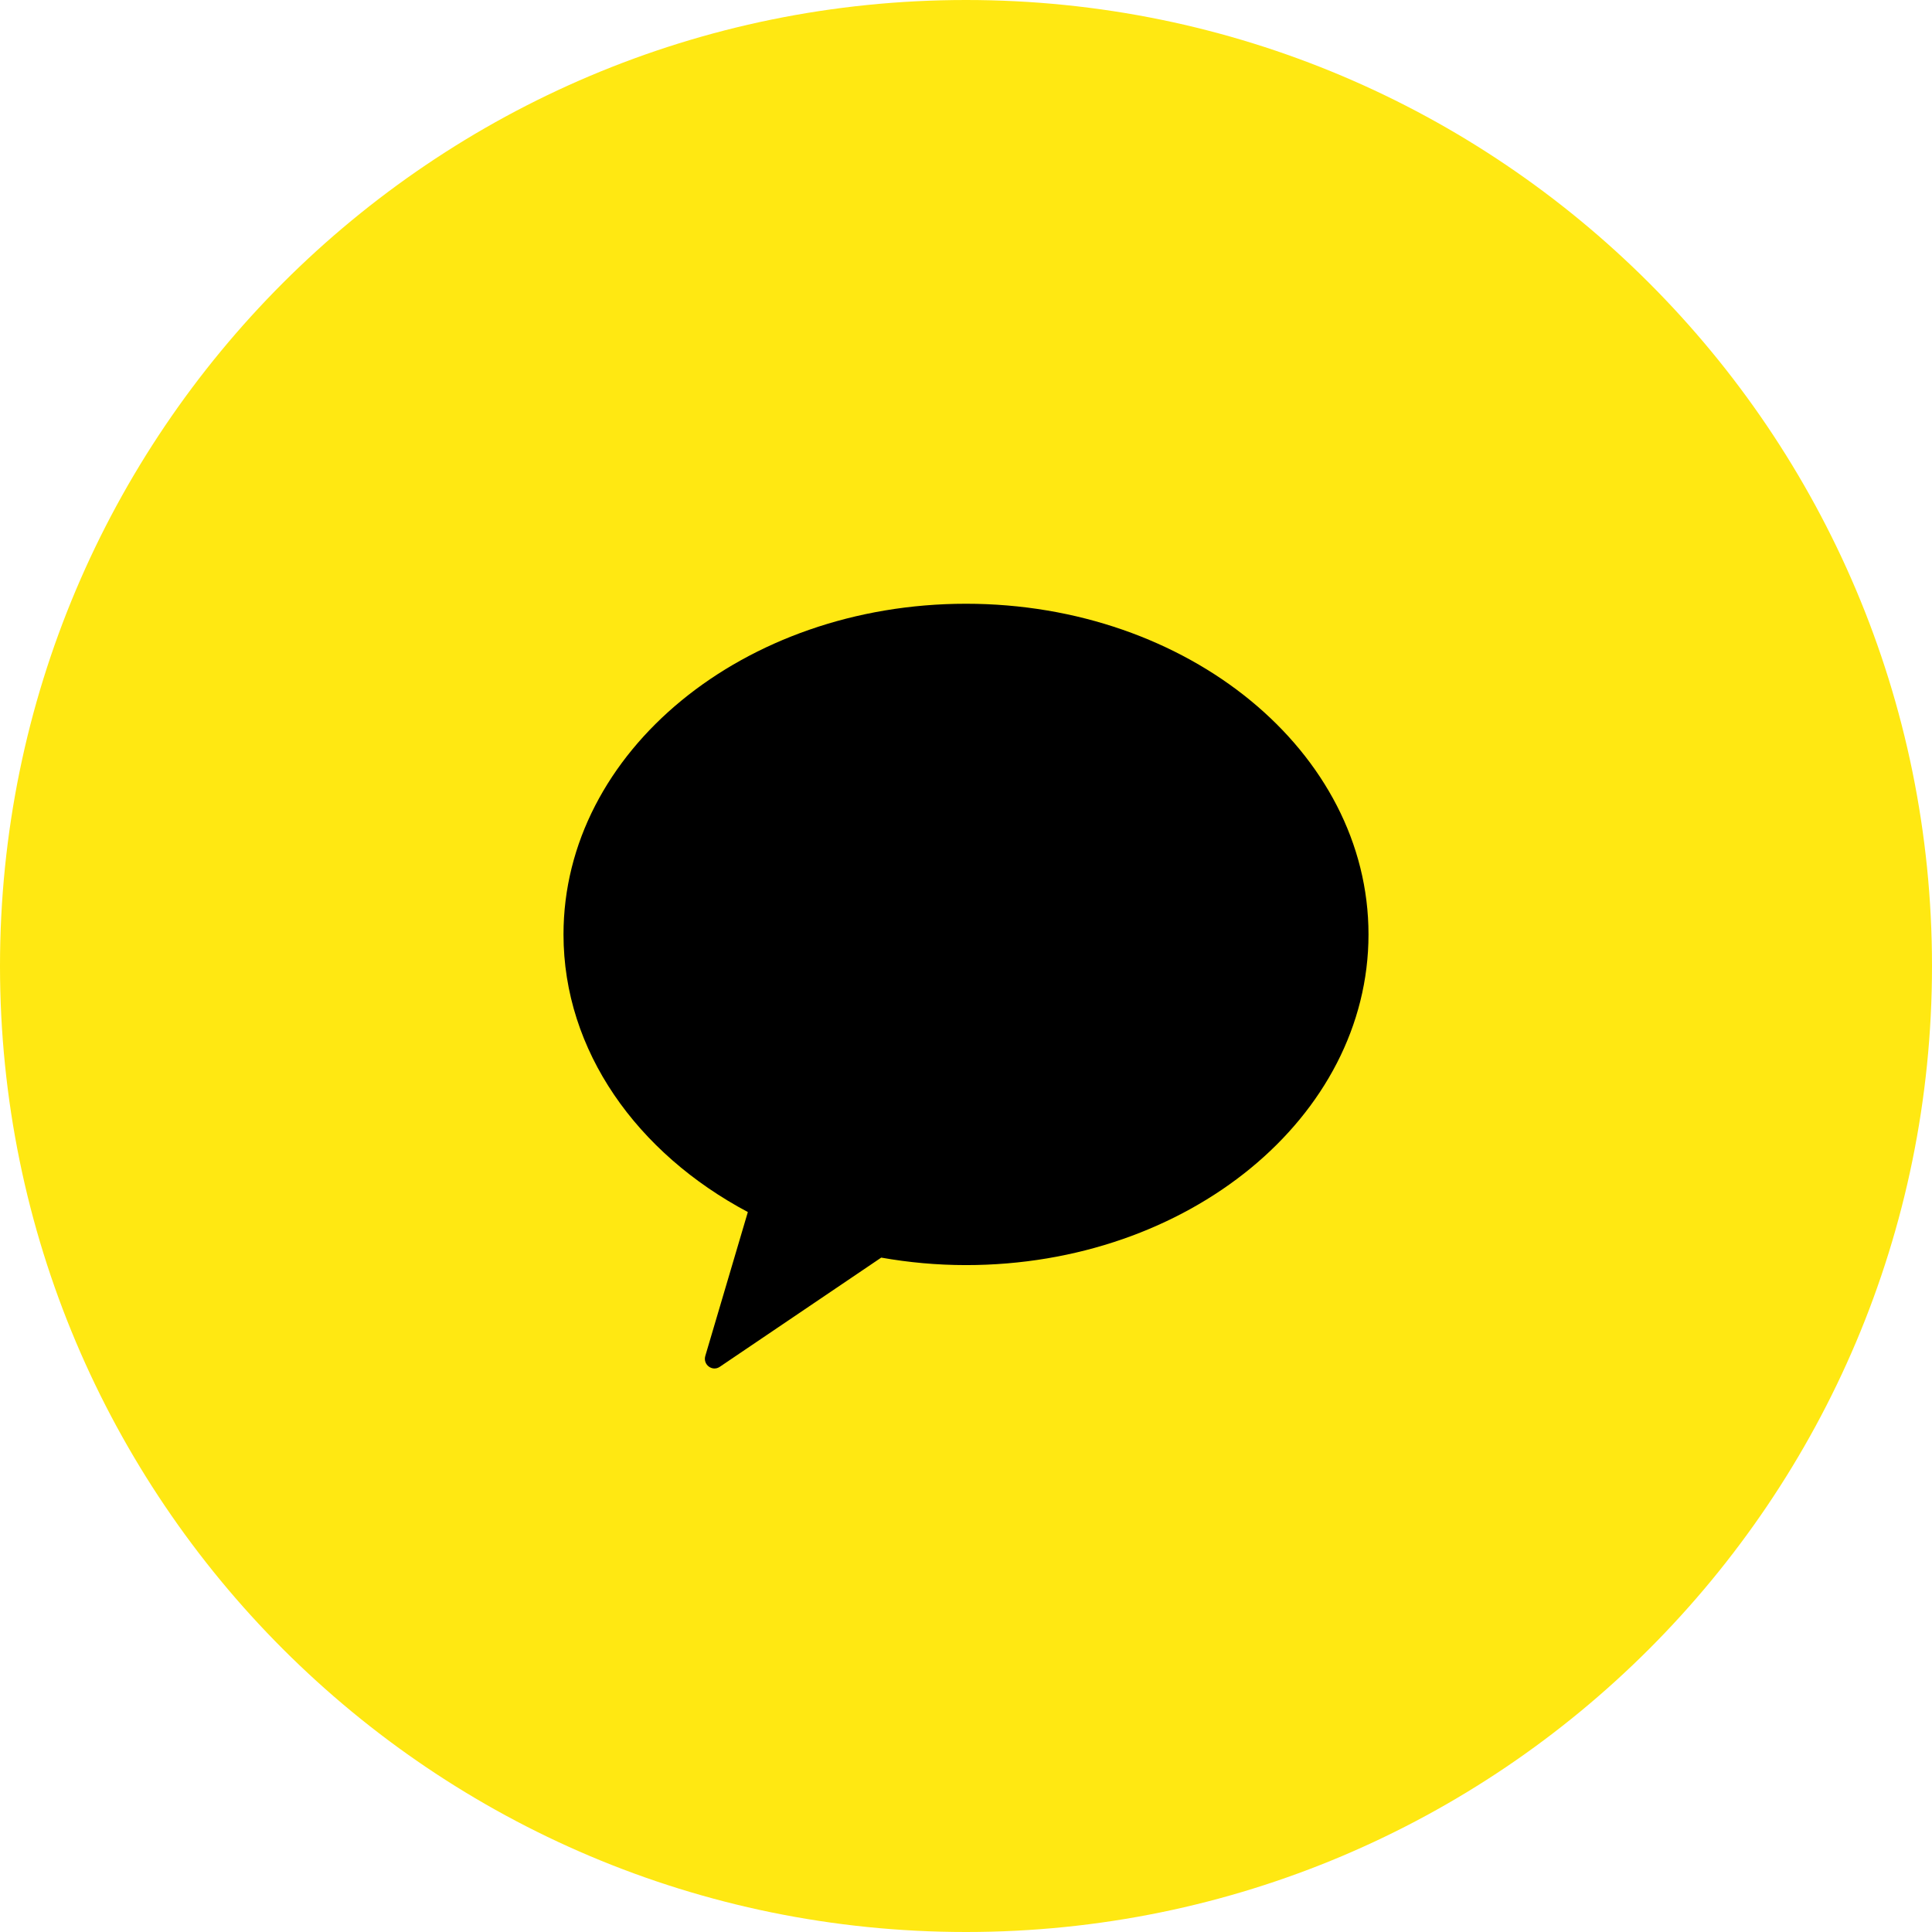
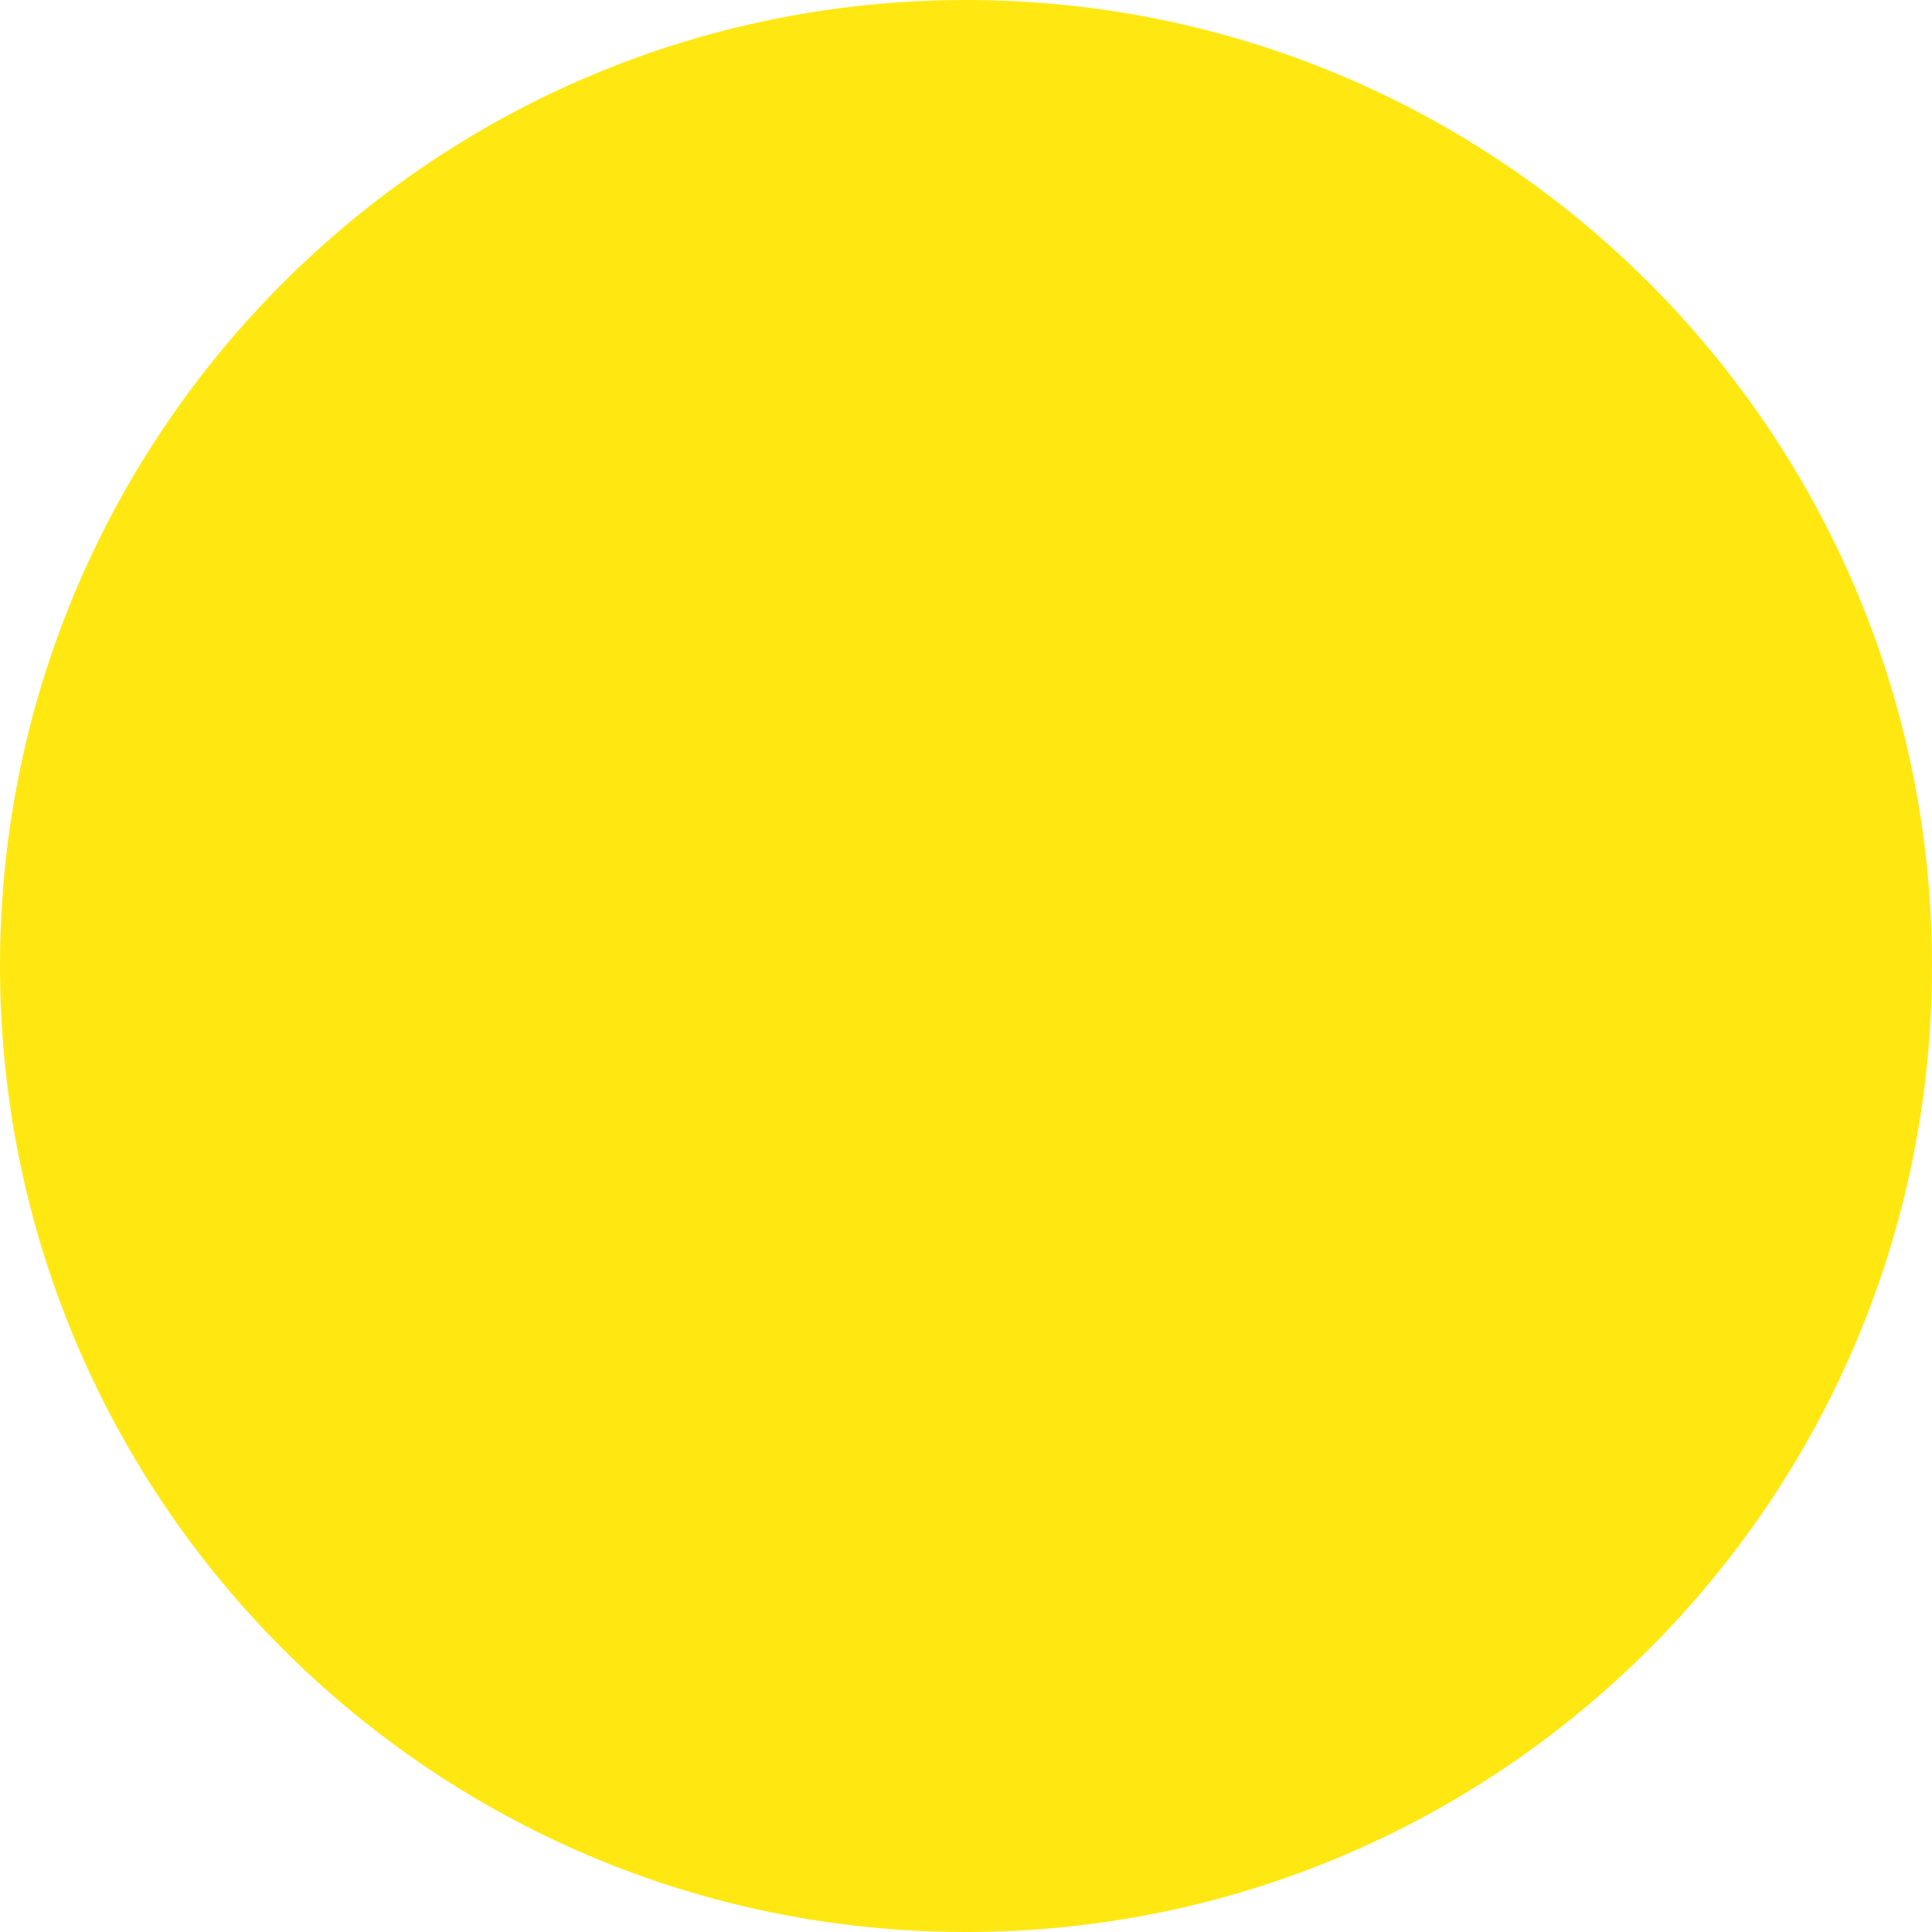
<svg xmlns="http://www.w3.org/2000/svg" width="48" height="48" viewBox="0 0 48 48" fill="none">
  <path d="M48 24C48 37.255 37.255 48 24 48C10.745 48 0 37.255 0 24C0 10.745 10.745 0 24 0C37.255 0 48 10.745 48 24Z" fill="#FFE812" />
-   <path d="M24 15C18.477 15 14 18.678 14 23.215C14 26.11 15.827 28.65 18.58 30.113L17.523 33.688C17.459 33.905 17.698 34.084 17.883 33.958L21.894 31.245C22.573 31.365 23.277 31.431 24 31.431C29.523 31.431 34 27.753 34 23.215C34 18.678 29.523 15 24 15Z" fill="black" />
</svg>